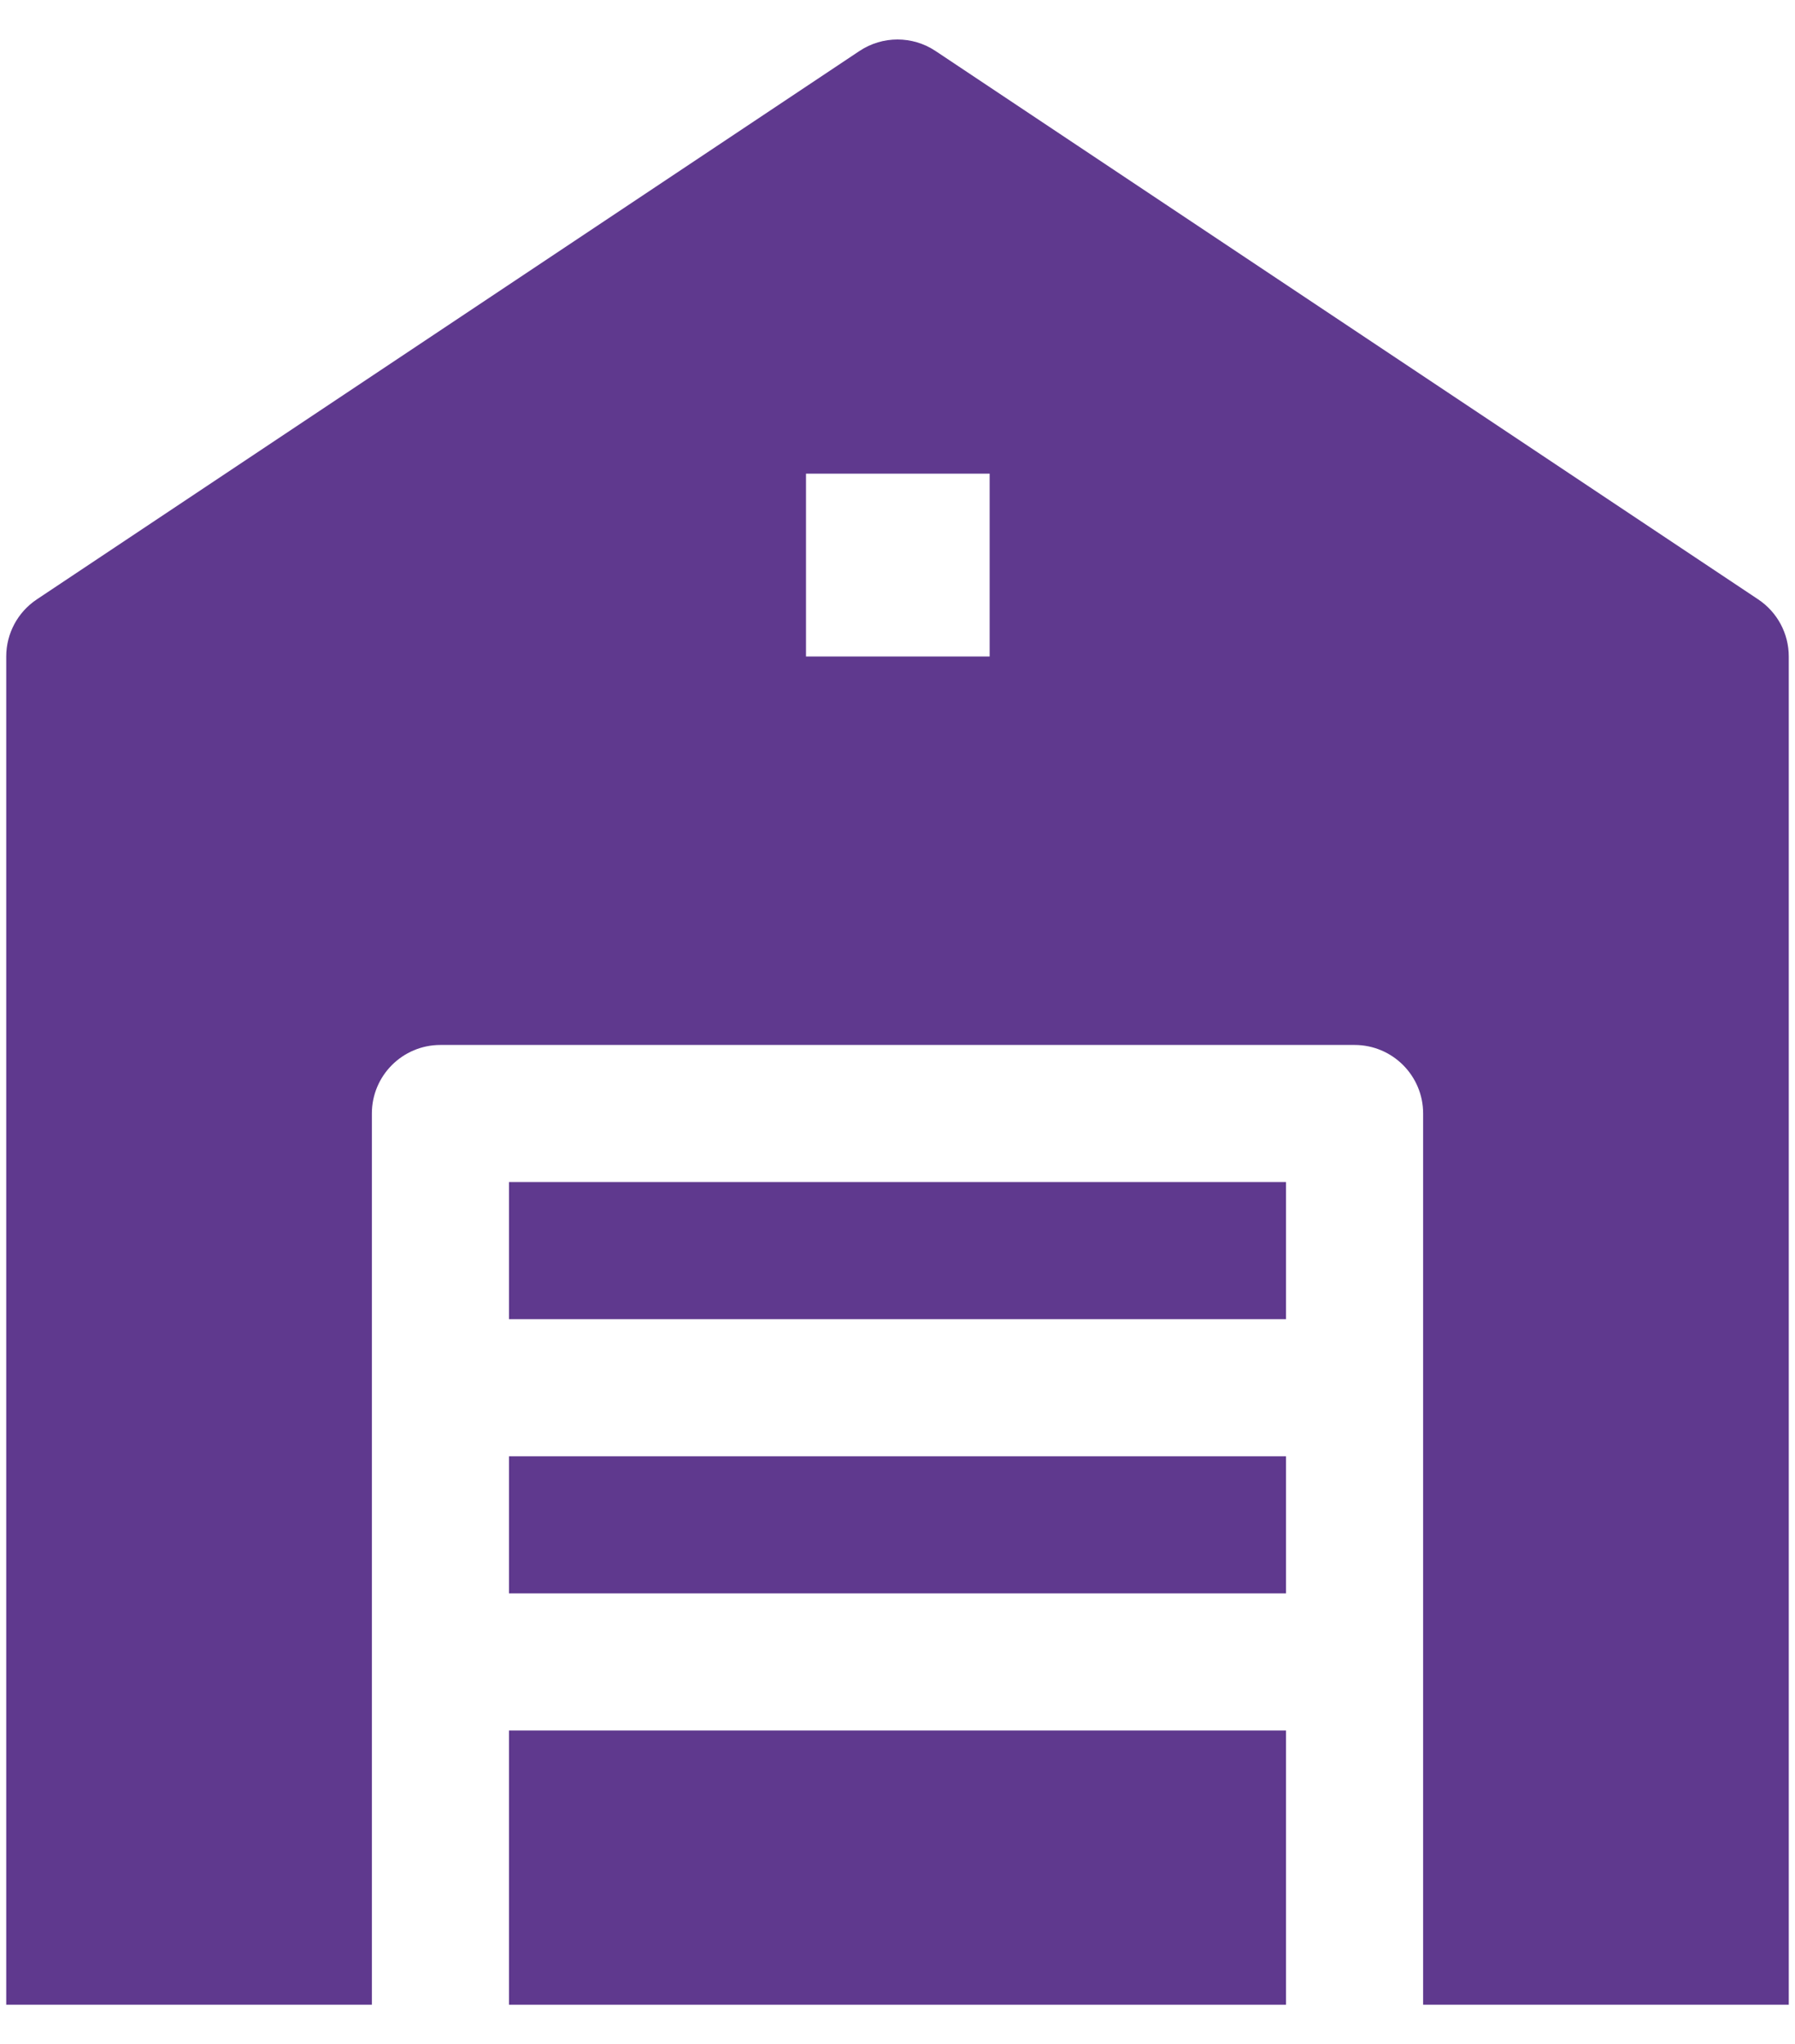
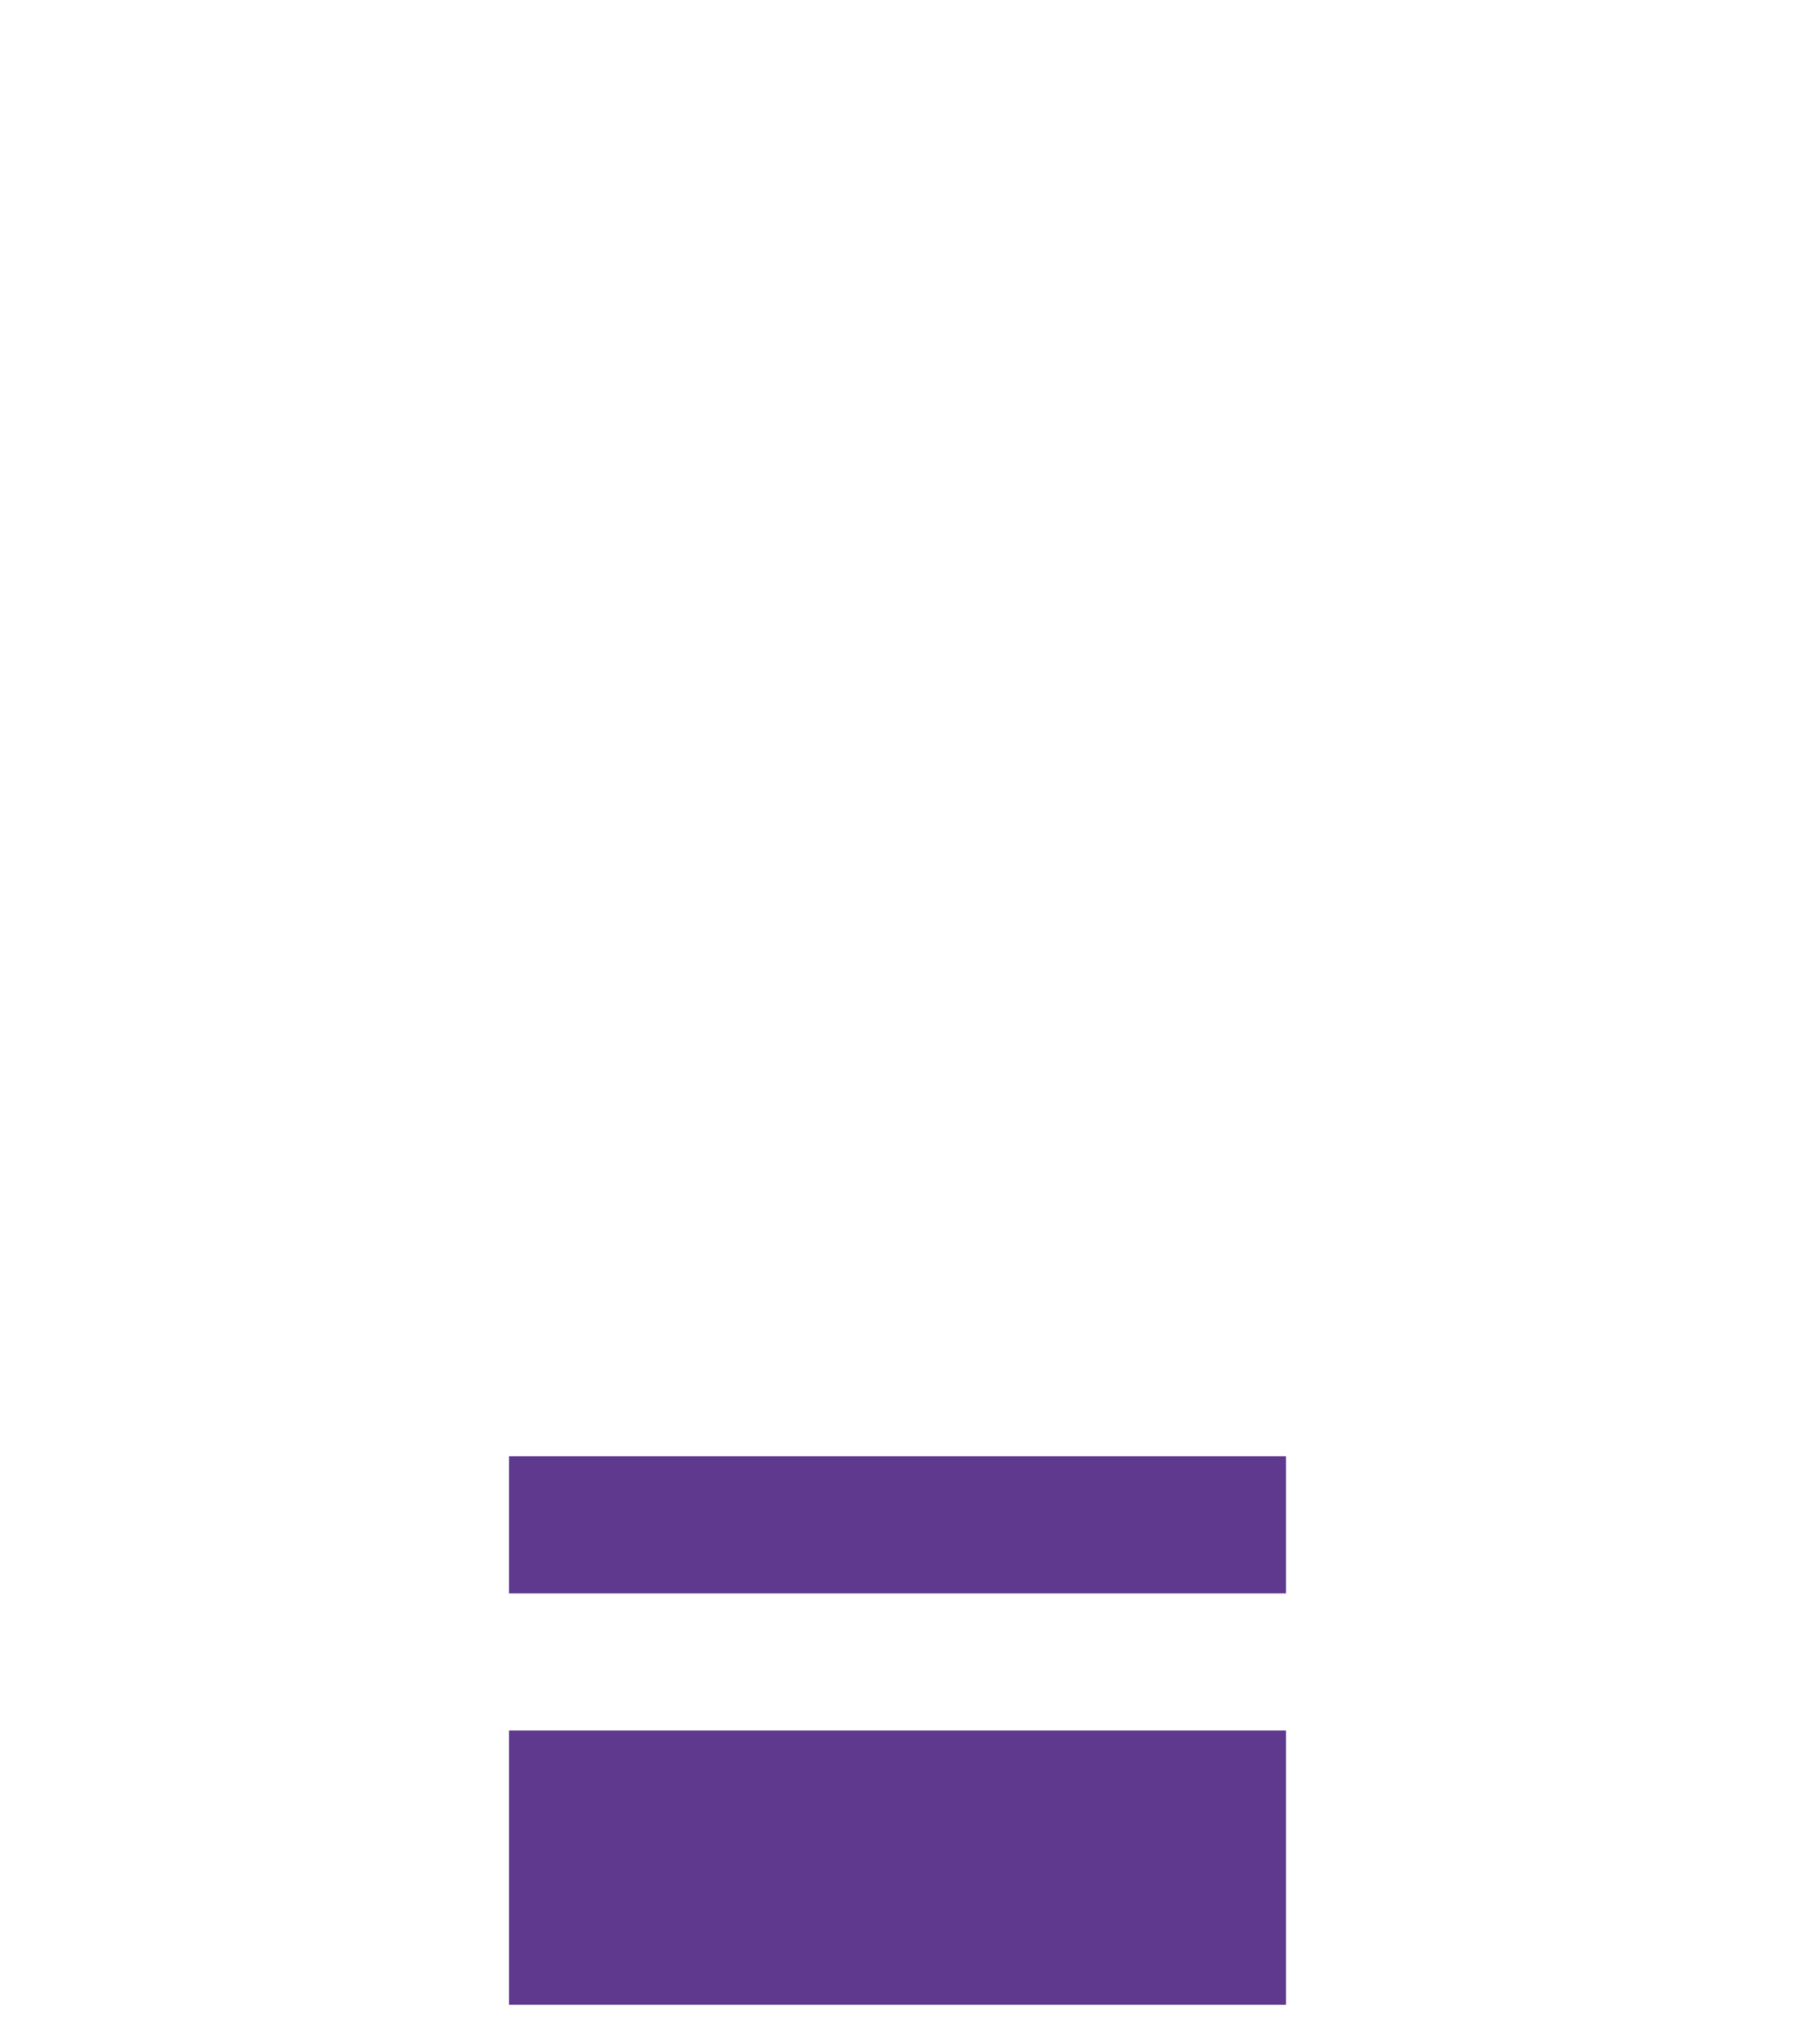
<svg xmlns="http://www.w3.org/2000/svg" width="36" height="41" viewBox="0 0 36 41" fill="none">
-   <path fill-rule="evenodd" clip-rule="evenodd" d="M8.833 20.959C8.074 20.959 7.458 21.574 7.458 22.334V40.209H0.125V13.167C0.125 12.707 0.355 12.278 0.737 12.023L17.237 1.023C17.699 0.715 18.301 0.715 18.763 1.023L35.263 12.023C35.645 12.278 35.875 12.707 35.875 13.167V40.209H28.542V22.334C28.542 21.574 27.926 20.959 27.167 20.959H8.833ZM19.848 13.167H16.165V9.5H19.848V13.167Z" fill="#5F398E" />
  <path d="M25.792 40.209H10.208V34.709H25.792V40.209Z" fill="#5F398E" />
  <path d="M10.208 29.209V31.959H25.792V29.209H10.208Z" fill="#5F398E" />
-   <path d="M10.208 26.459H25.792V23.709H10.208V26.459Z" fill="#5F398E" />
</svg>